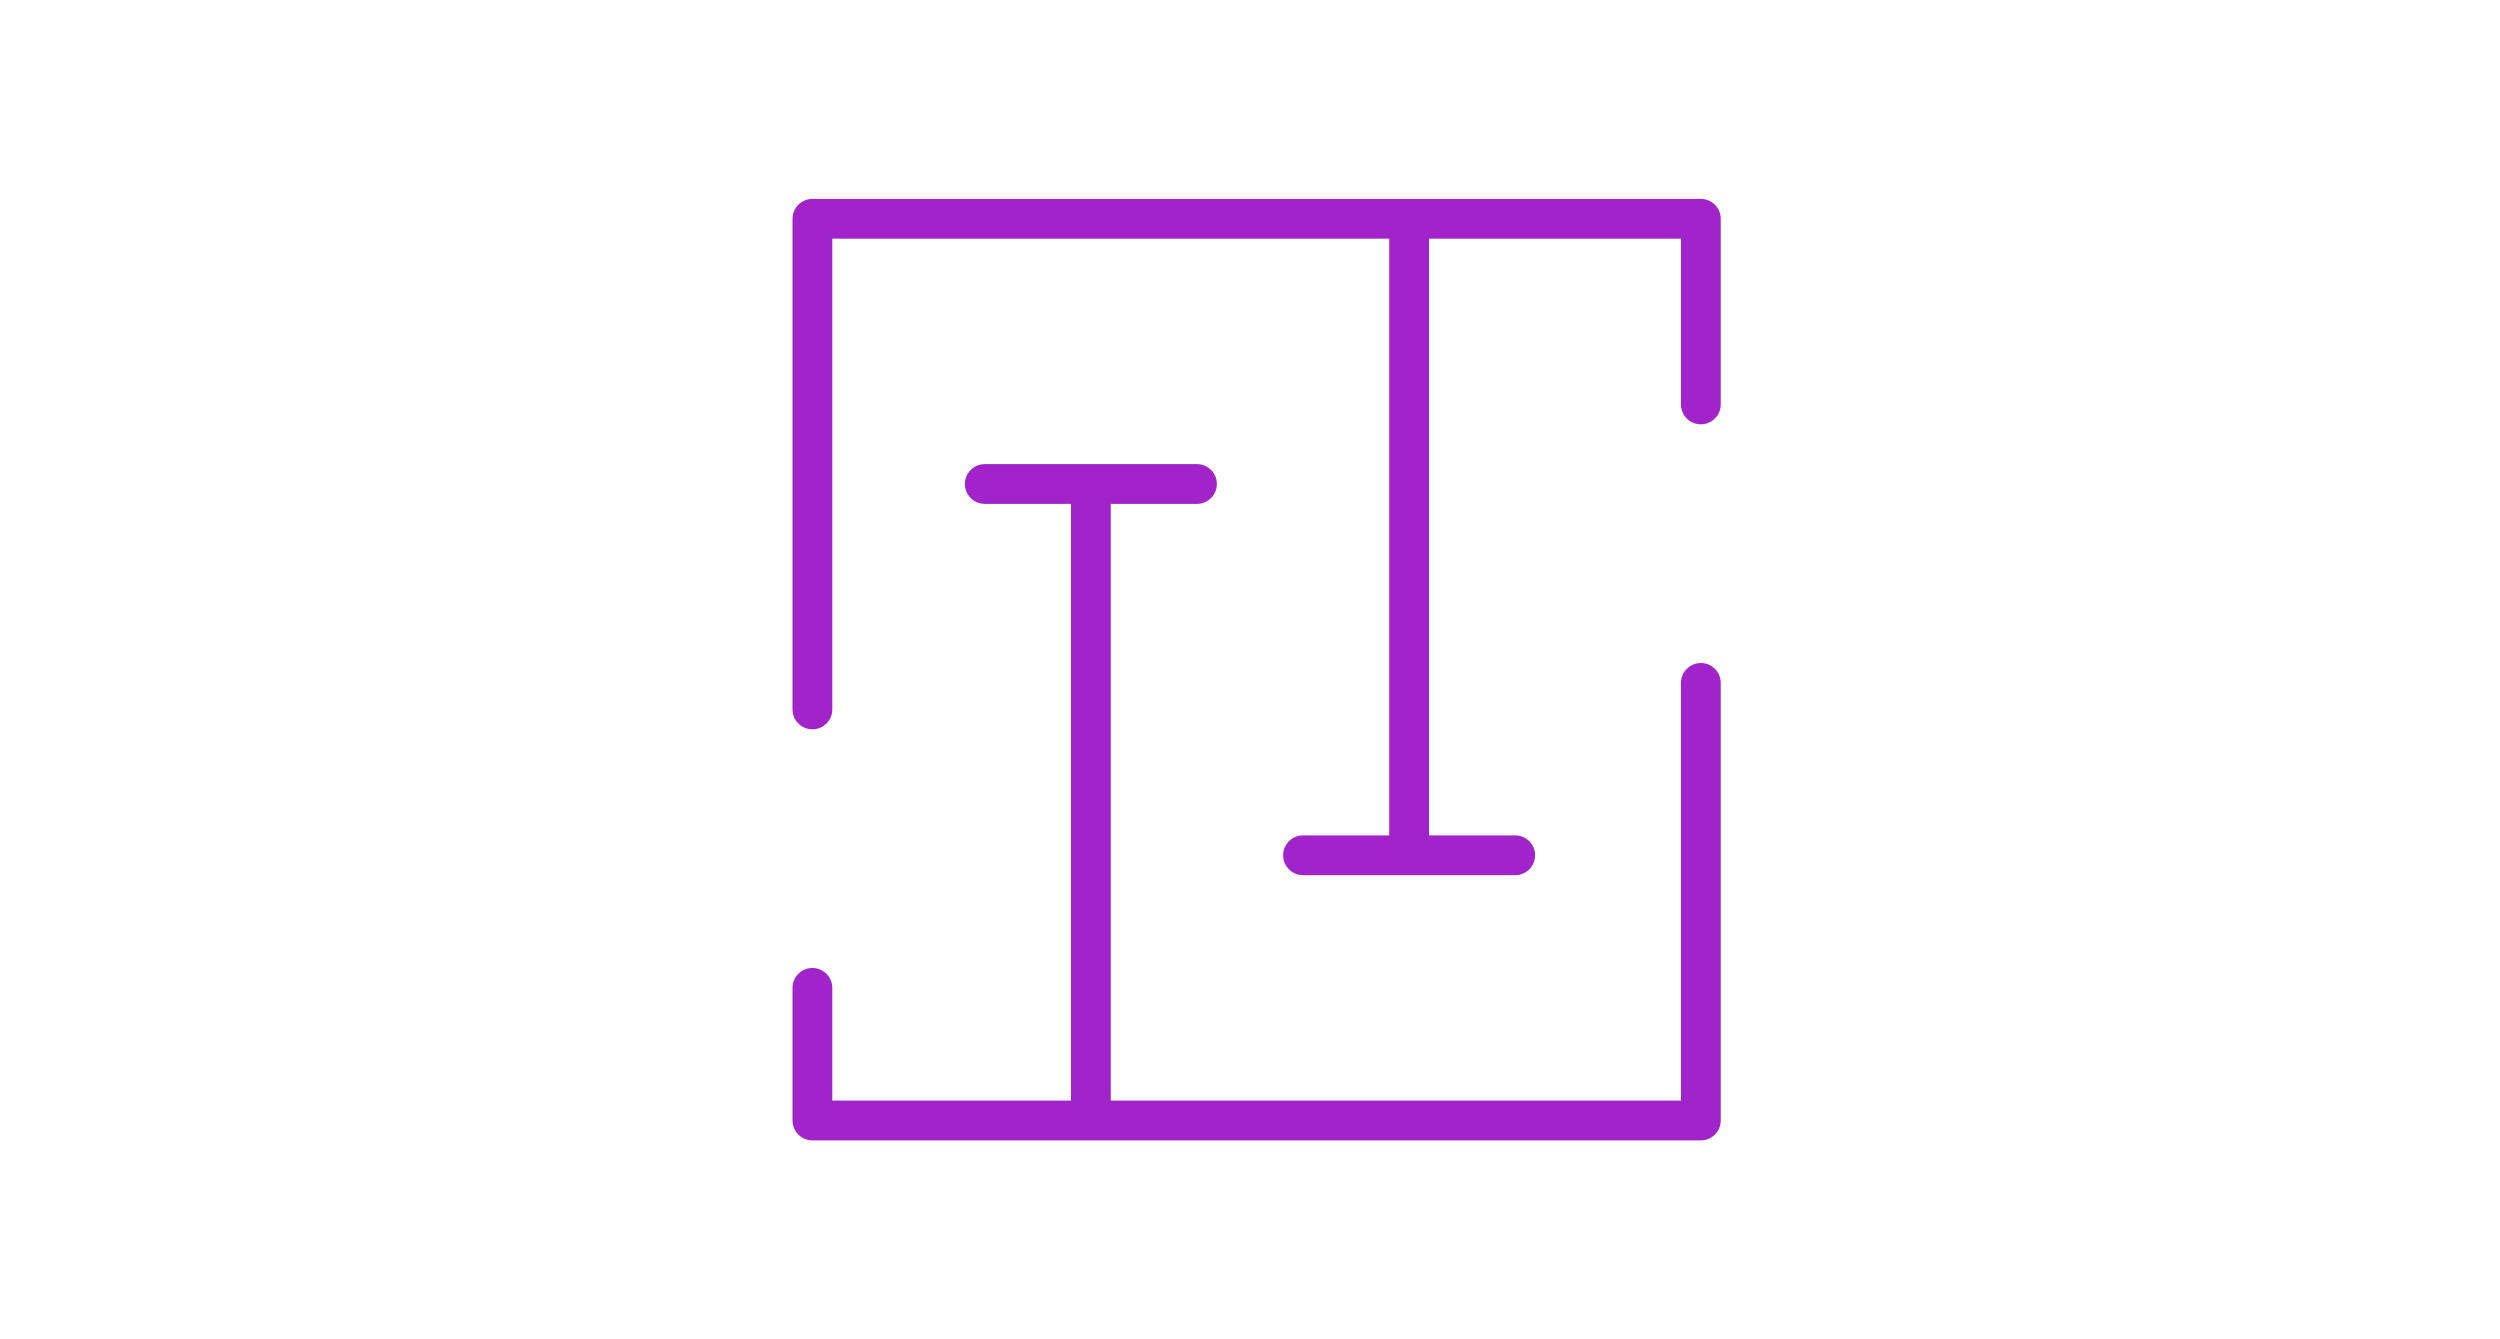
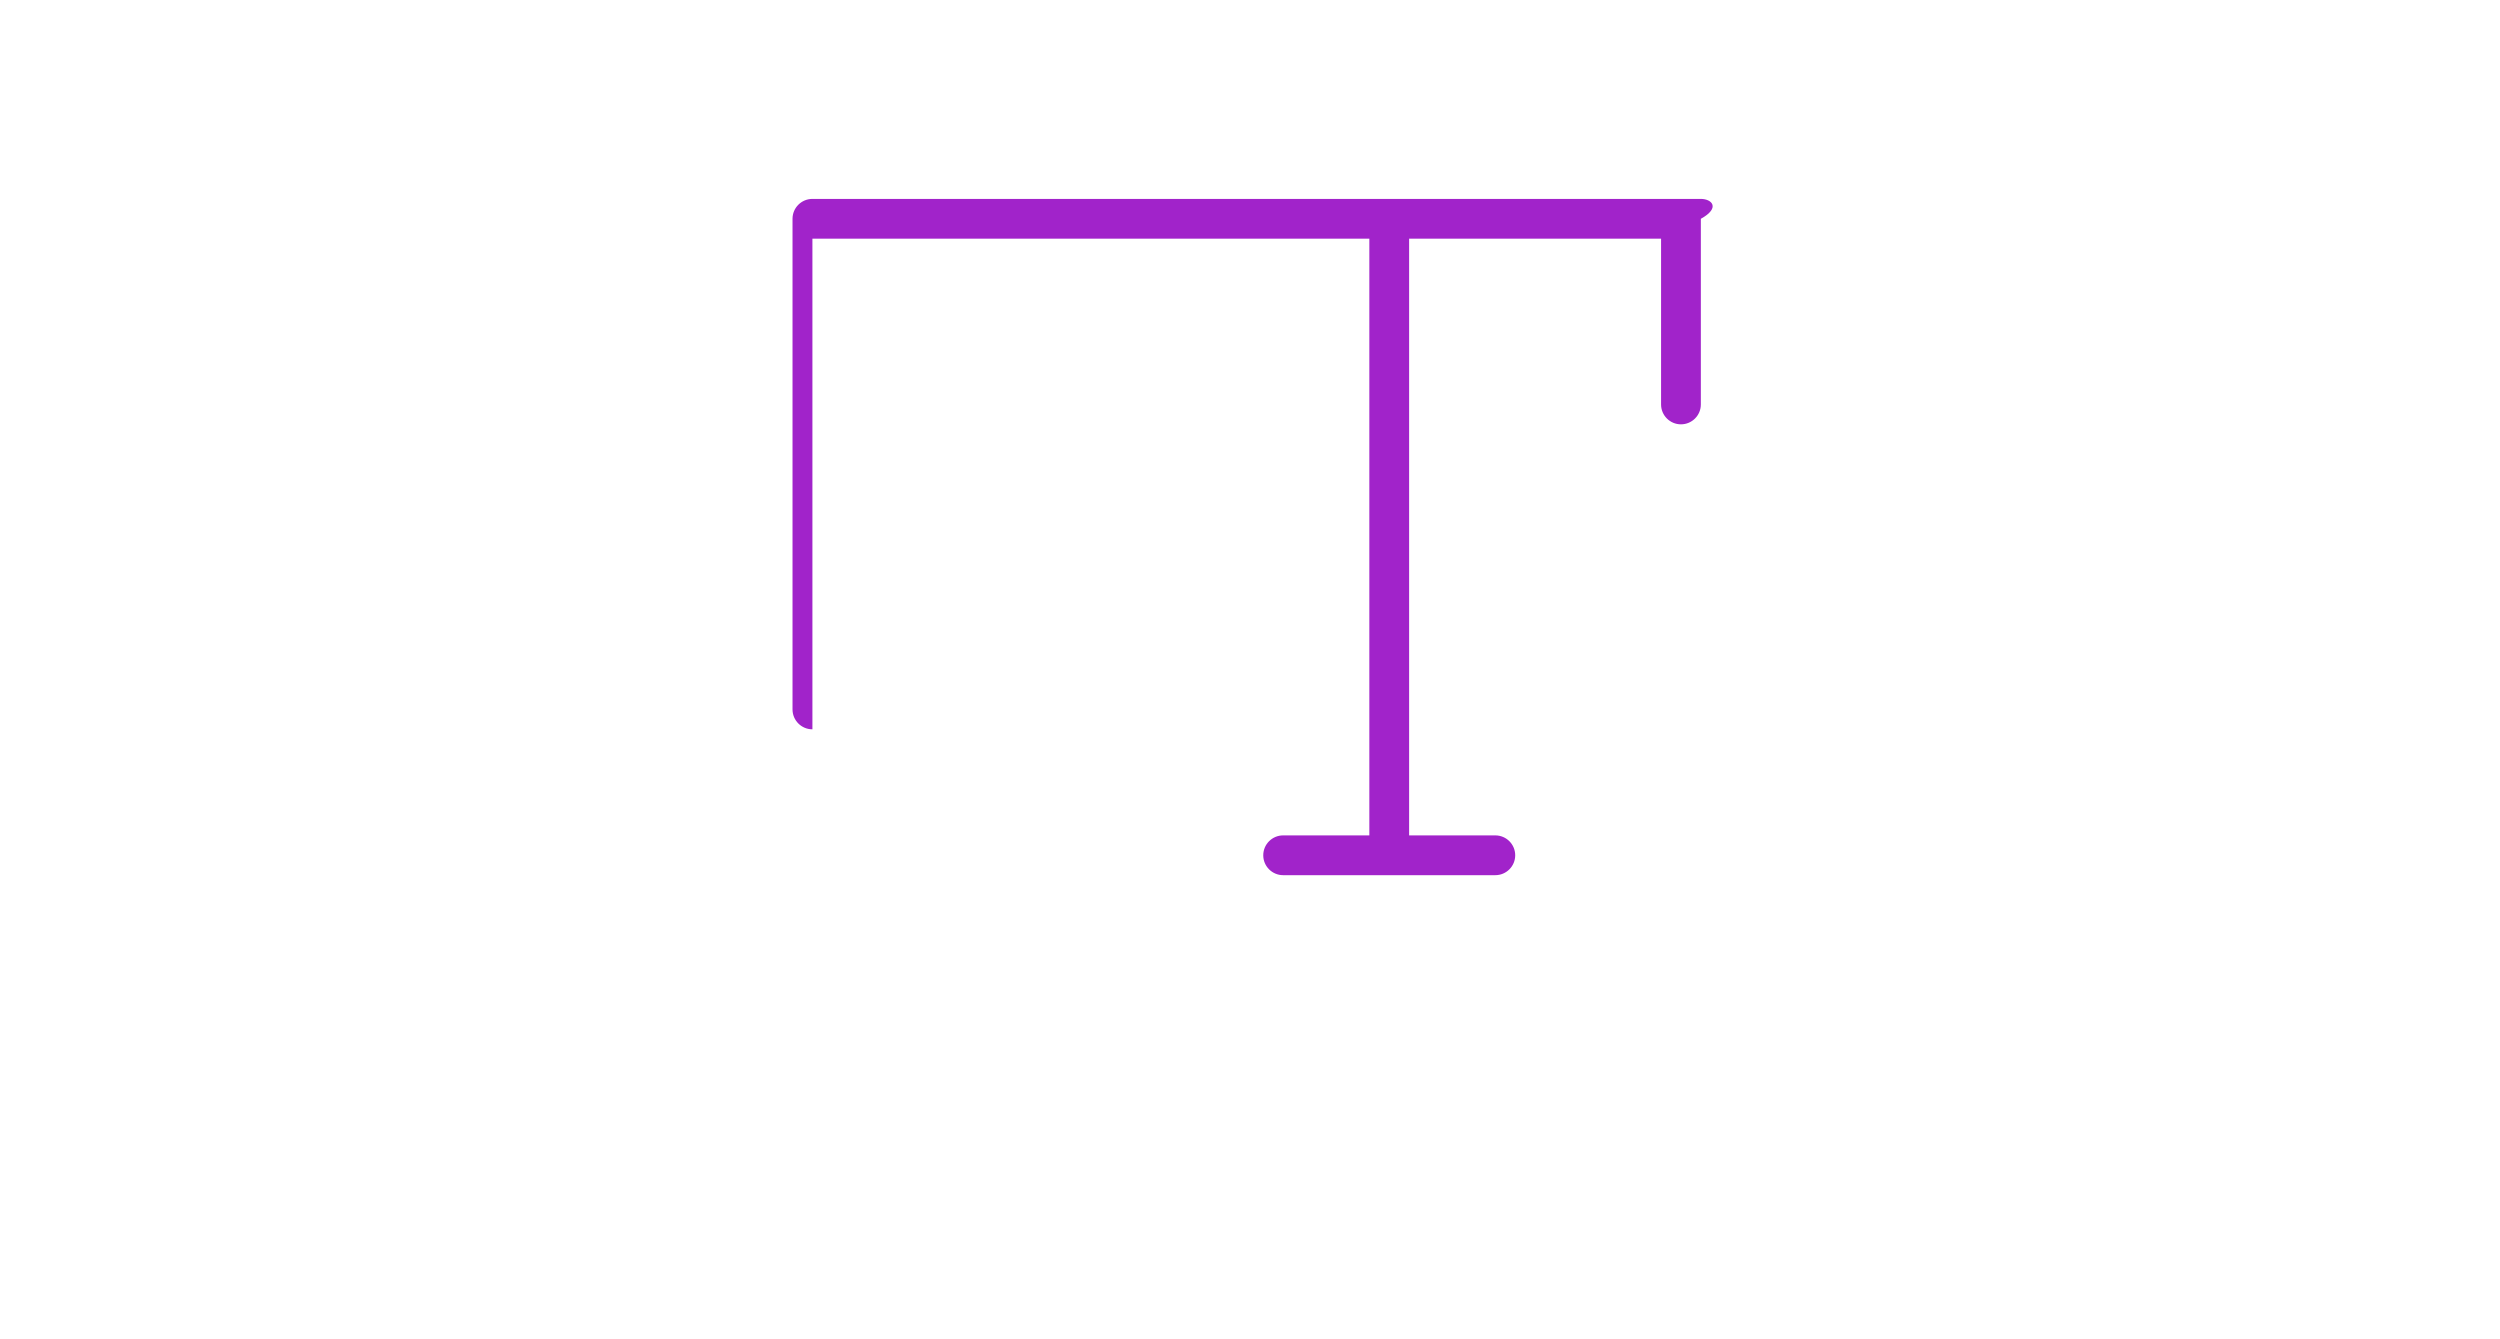
<svg xmlns="http://www.w3.org/2000/svg" id="Layer_1" x="0px" y="0px" width="1680px" height="900px" viewBox="0 0 1680 900" xml:space="preserve">
  <title>log_Artboard 2 copy 14</title>
-   <path fill="#A123CA" d="M1142.971,445.545c-7.383,0-13.367,5.984-13.367,13.366v280.692H746.436V338.614h57.921 c7.382,0,13.366-5.984,13.366-13.367c0-7.382-5.984-13.366-13.366-13.366H661.782c-7.382,0-13.366,5.984-13.366,13.366 c0,7.383,5.984,13.367,13.366,13.367l0,0h57.921v400.989H559.307v-75.742c0-7.382-5.984-13.366-13.366-13.366 s-13.366,5.984-13.366,13.366v89.109c0,7.382,5.984,13.366,13.366,13.366h597.03c7.382,0,13.366-5.984,13.366-13.366v-294.06 C1156.337,451.529,1150.353,445.545,1142.971,445.545z" />
-   <path fill="#A123CA" d="M1142.971,133.664H545.94c-7.382,0-13.366,5.984-13.366,13.366v329.703c0,7.382,5.984,13.366,13.366,13.366 s13.366-5.984,13.366-13.366V160.396h374.258v400.99h-57.921c-7.382,0-13.366,5.984-13.366,13.367 c0,7.382,5.984,13.366,13.366,13.366h142.574c7.382,0,13.366-5.984,13.366-13.366c0-7.383-5.984-13.367-13.366-13.367h-57.921 v-400.99h169.307v111.386c0,7.382,5.984,13.366,13.367,13.366c7.382,0,13.366-5.984,13.366-13.366V147.03 C1156.337,139.647,1150.353,133.664,1142.971,133.664z" />
+   <path fill="#A123CA" d="M1142.971,133.664H545.94c-7.382,0-13.366,5.984-13.366,13.366v329.703c0,7.382,5.984,13.366,13.366,13.366 V160.396h374.258v400.99h-57.921c-7.382,0-13.366,5.984-13.366,13.367 c0,7.382,5.984,13.366,13.366,13.366h142.574c7.382,0,13.366-5.984,13.366-13.366c0-7.383-5.984-13.367-13.366-13.367h-57.921 v-400.99h169.307v111.386c0,7.382,5.984,13.366,13.367,13.366c7.382,0,13.366-5.984,13.366-13.366V147.03 C1156.337,139.647,1150.353,133.664,1142.971,133.664z" />
</svg>